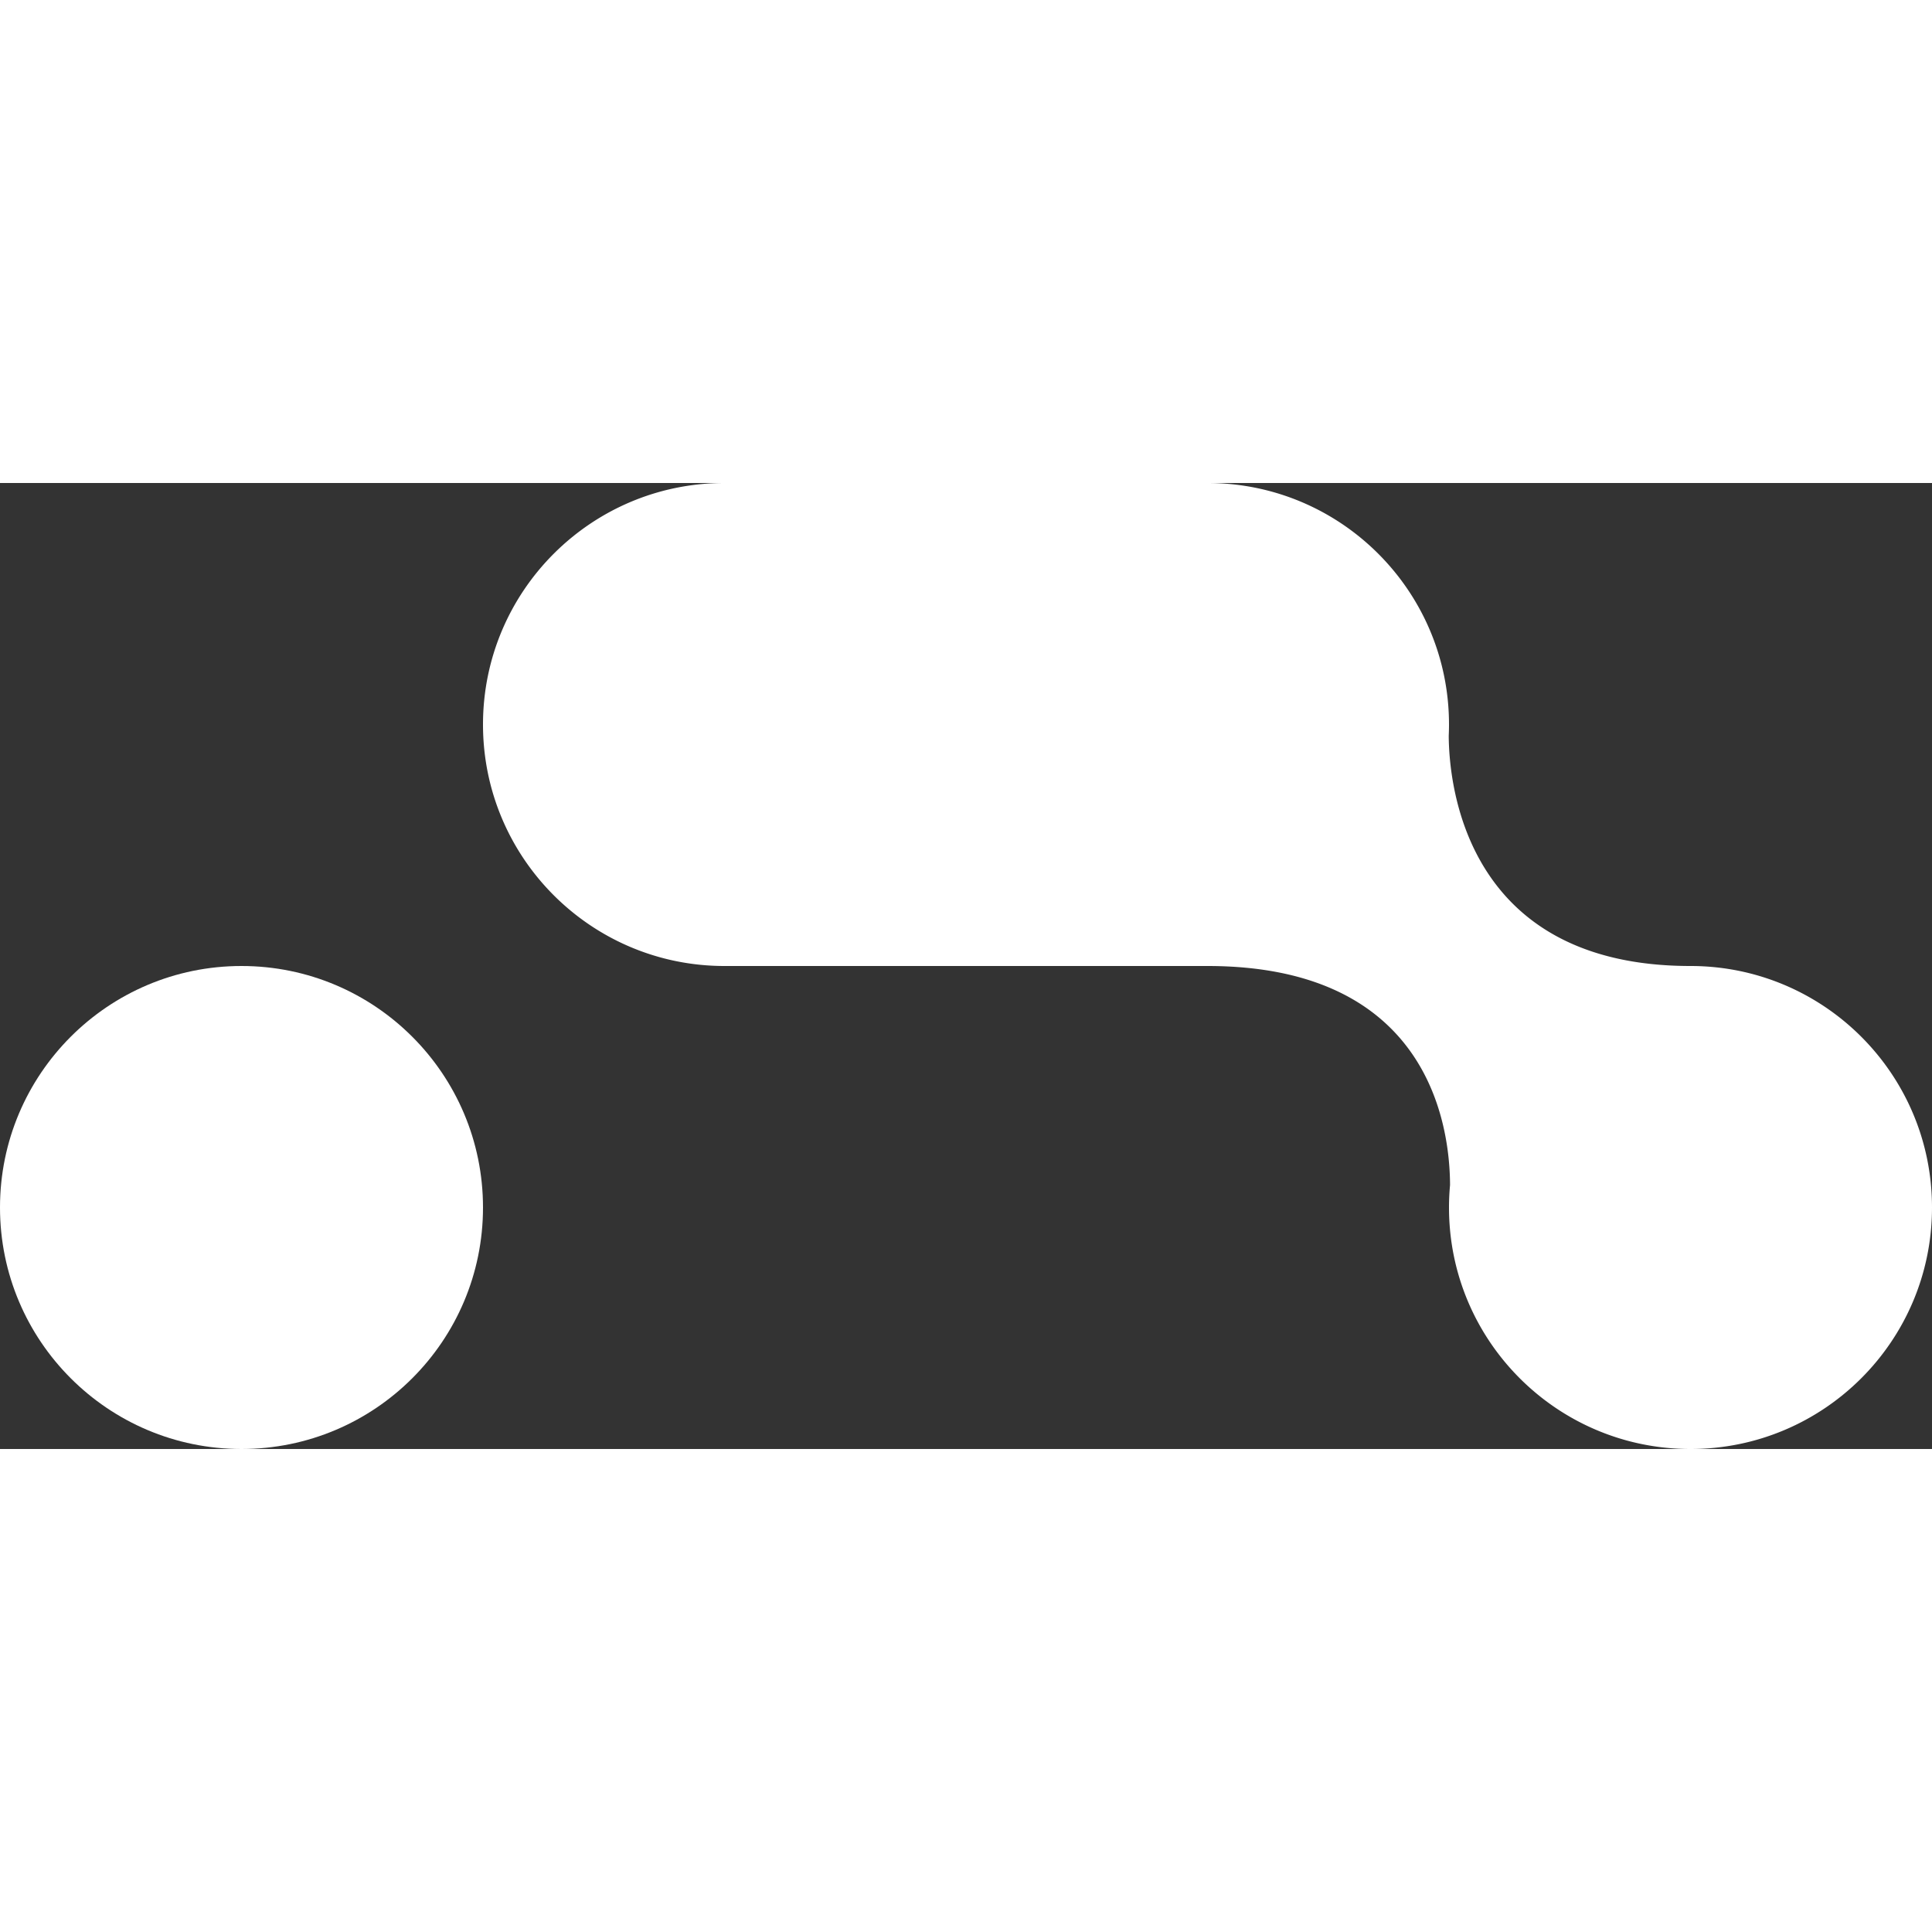
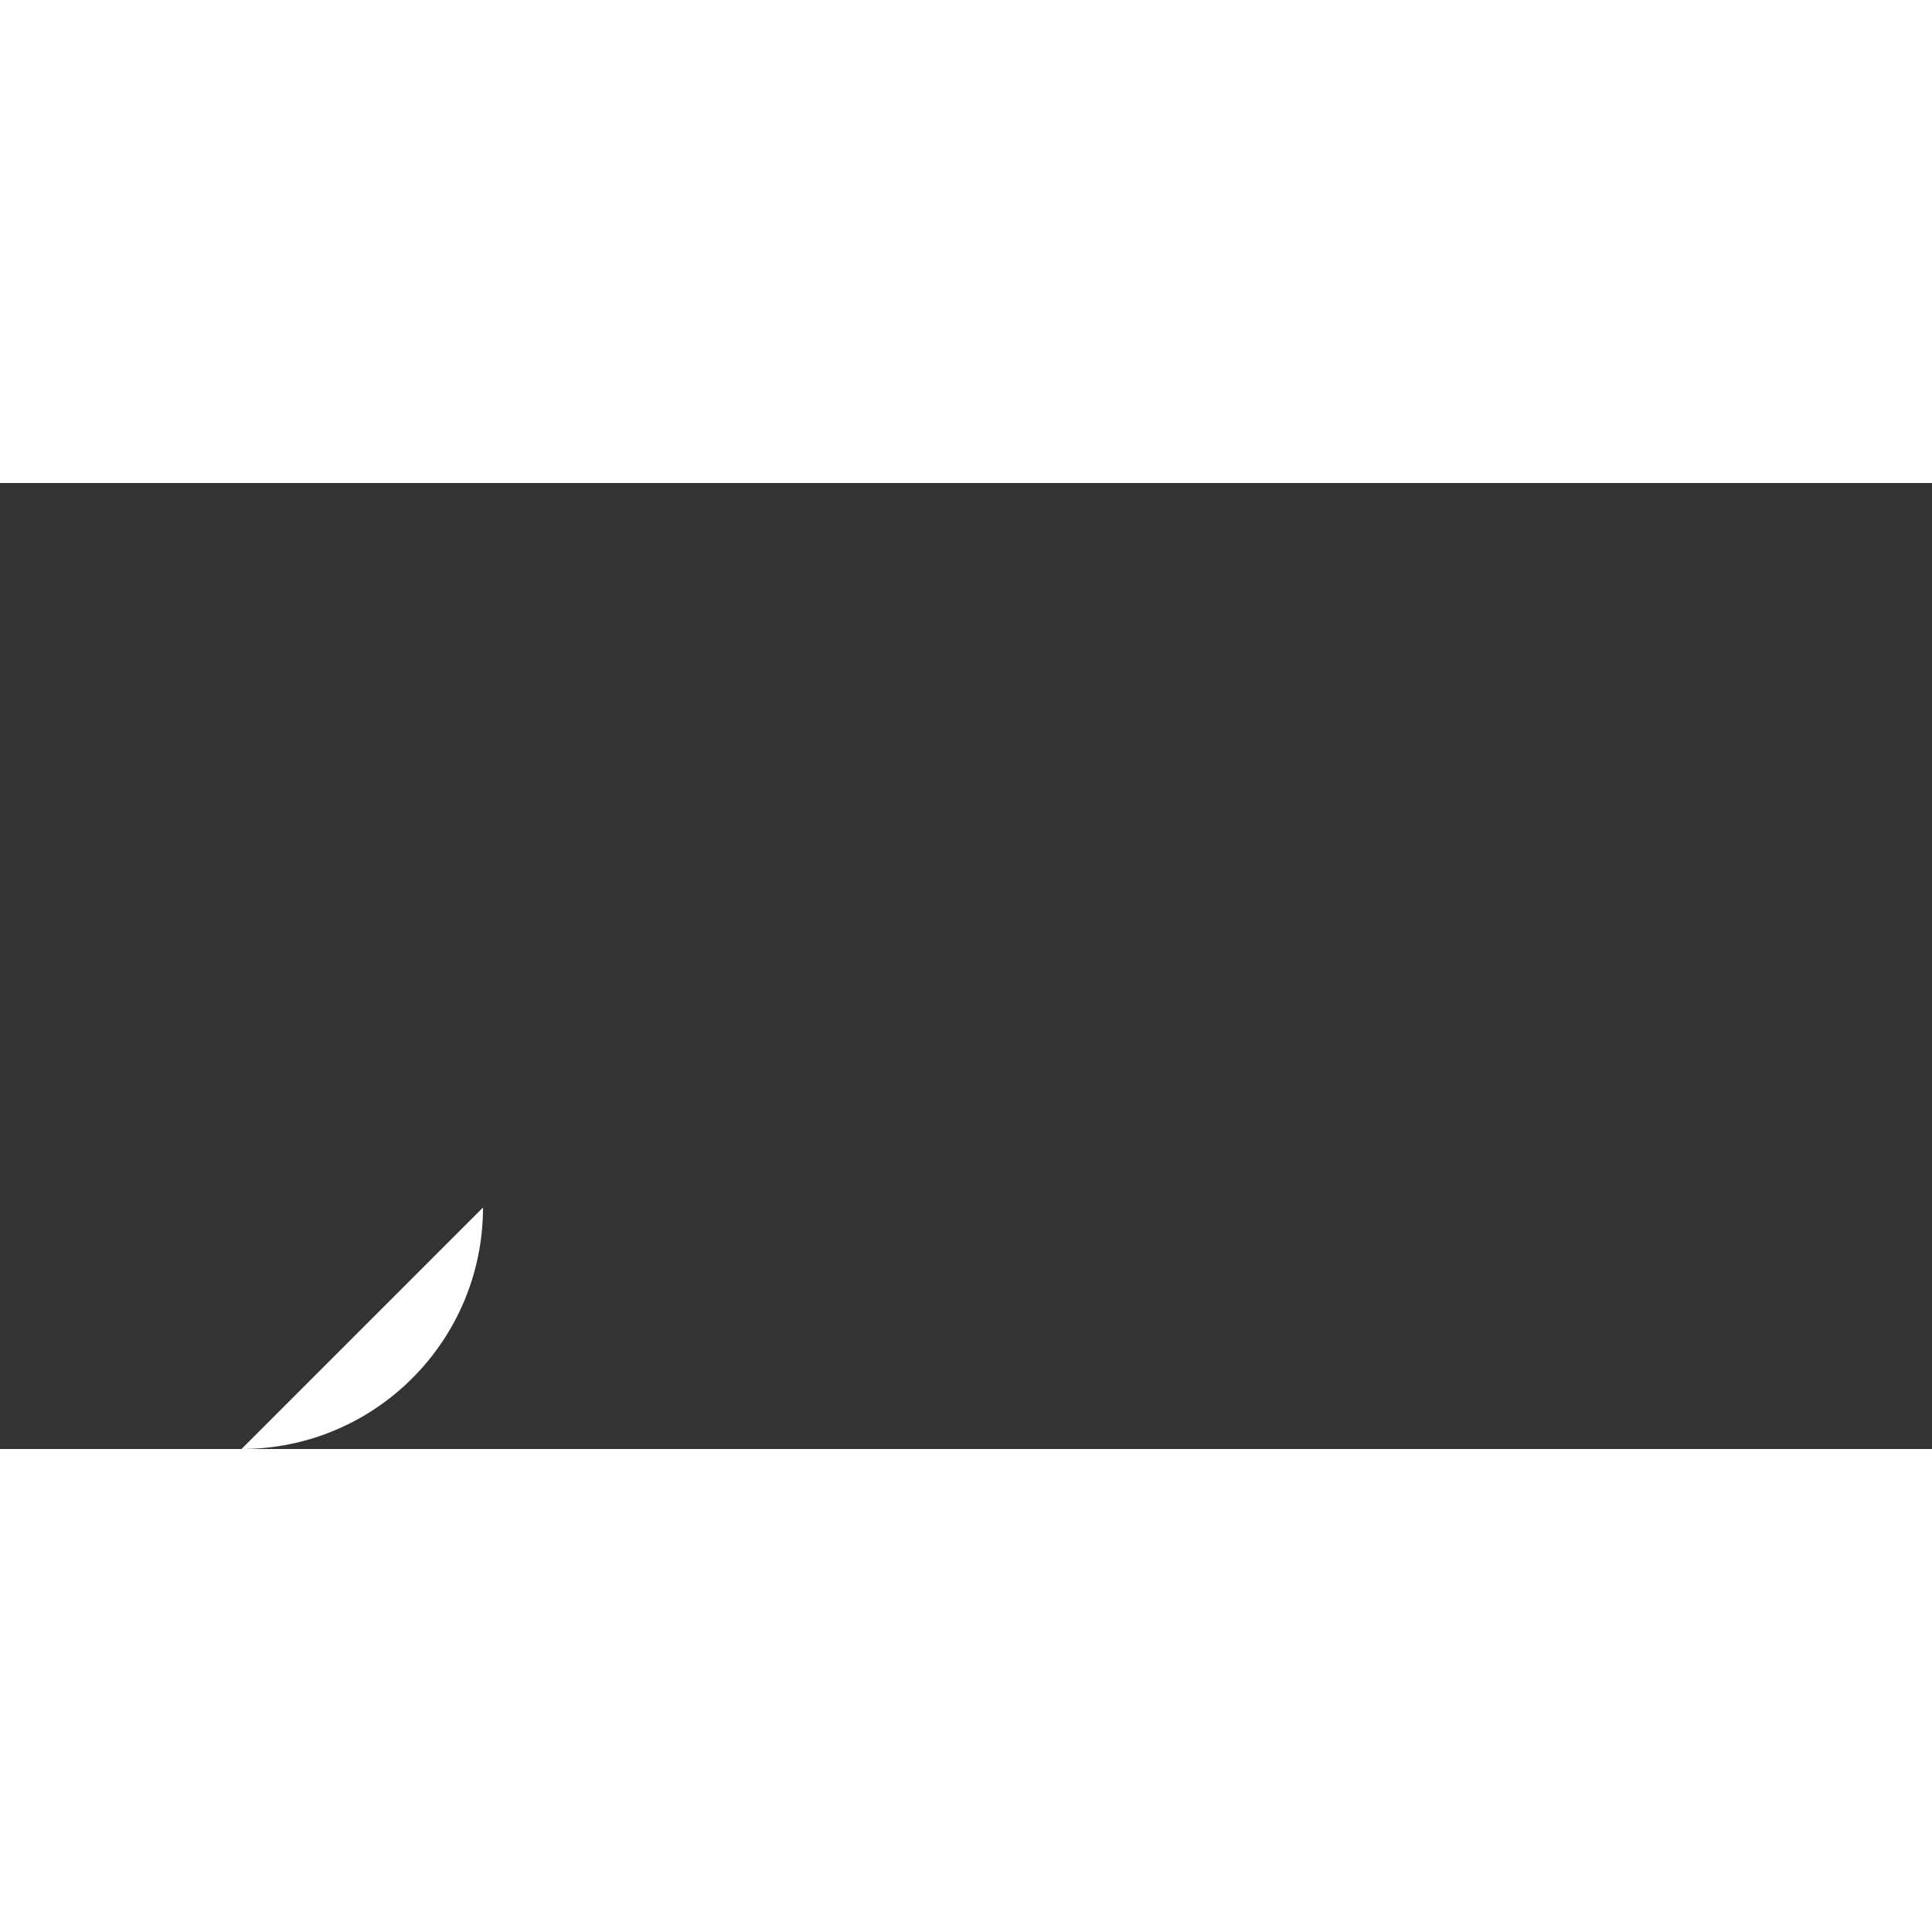
<svg xmlns="http://www.w3.org/2000/svg" preserveAspectRatio="xMidYMid meet" data-bbox="10 55 180 90" viewBox="10 55 180 90" height="200" width="200" data-type="shape" role="img" aria-label="Homepage">
  <rect x="10" y="55" width="180" height="90" fill="#333333" stroke="none" />
  <g>
-     <path fill="#fff" d="M55 122.5c0 12.426-10.074 22.5-22.5 22.5S10 134.926 10 122.5 20.074 100 32.5 100 55 110.074 55 122.5z" />
-     <path fill="#fff" d="M167.5 100c-21.039 0-22.501-17.017-22.525-21.453.016-.347.025-.696.025-1.047 0-12.426-10.074-22.5-22.5-22.5h-45C65.074 55 55 65.074 55 77.5S65.074 100 77.5 100h45c20.596 0 22.58 14.832 22.597 20.411A22.889 22.889 0 0 0 145 122.5c0 12.426 10.074 22.5 22.5 22.5s22.5-10.074 22.5-22.5-10.074-22.5-22.5-22.5z" />
+     <path fill="#fff" d="M55 122.5c0 12.426-10.074 22.5-22.5 22.5z" />
  </g>
</svg>